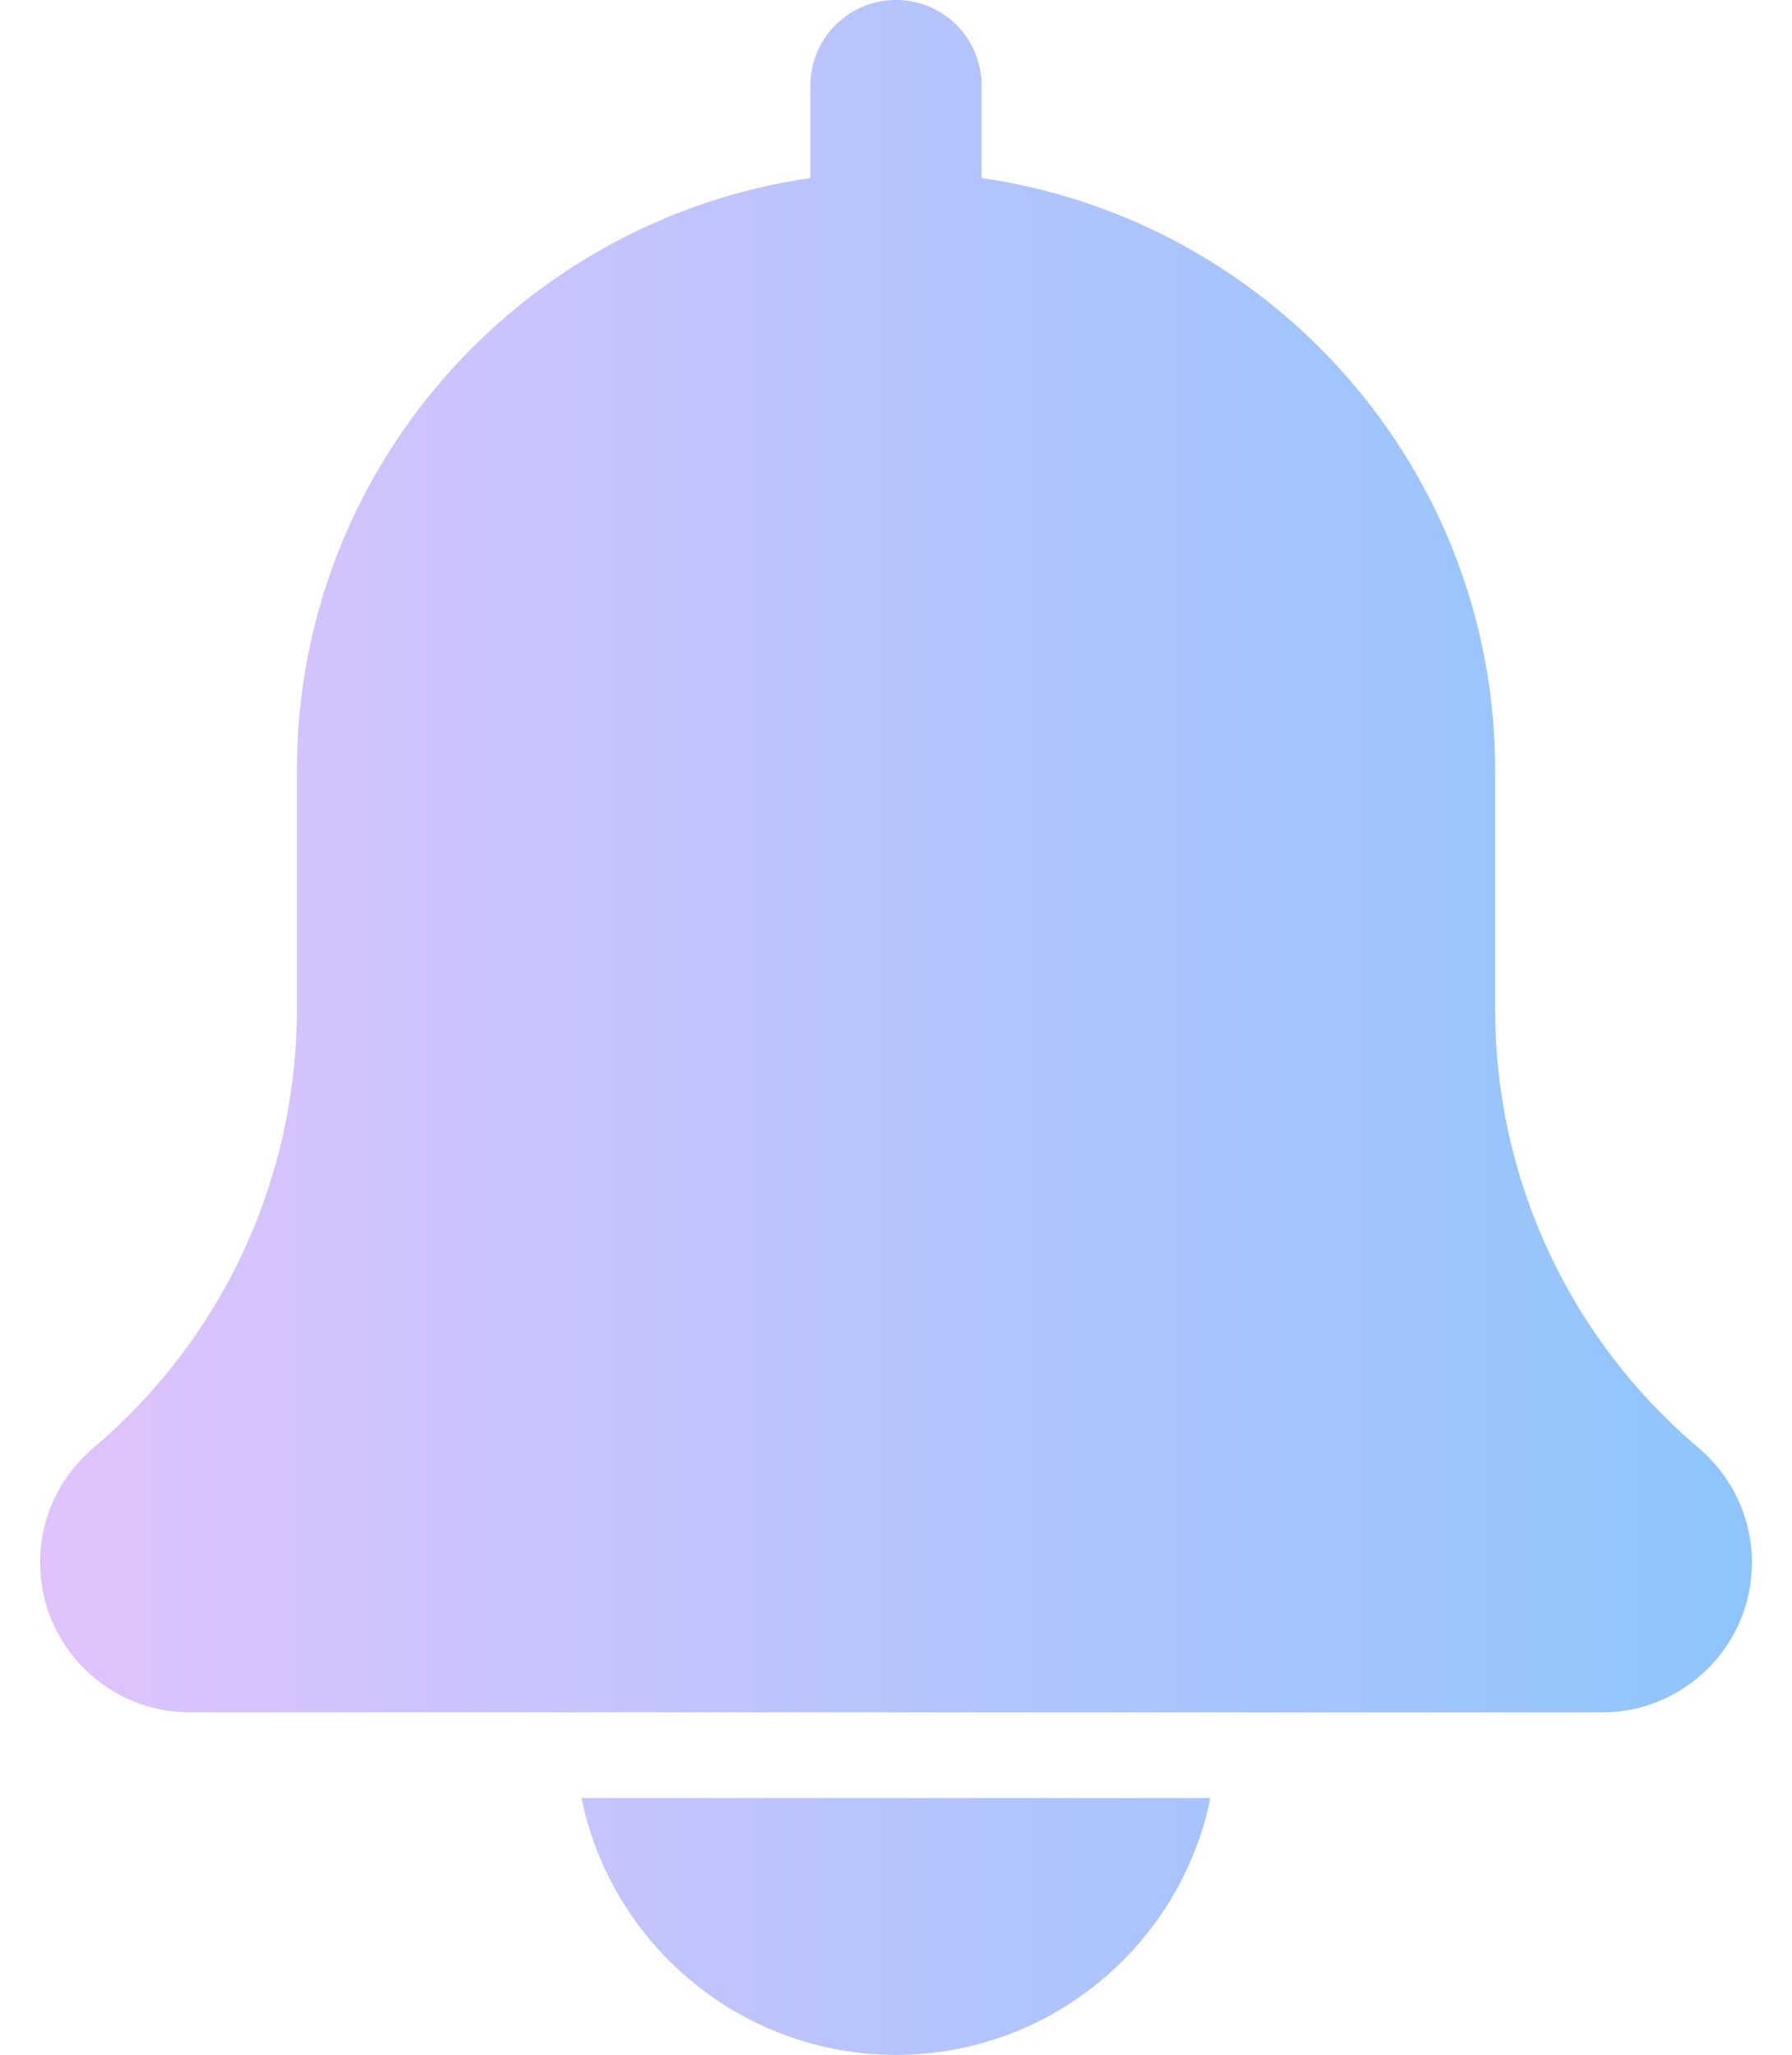
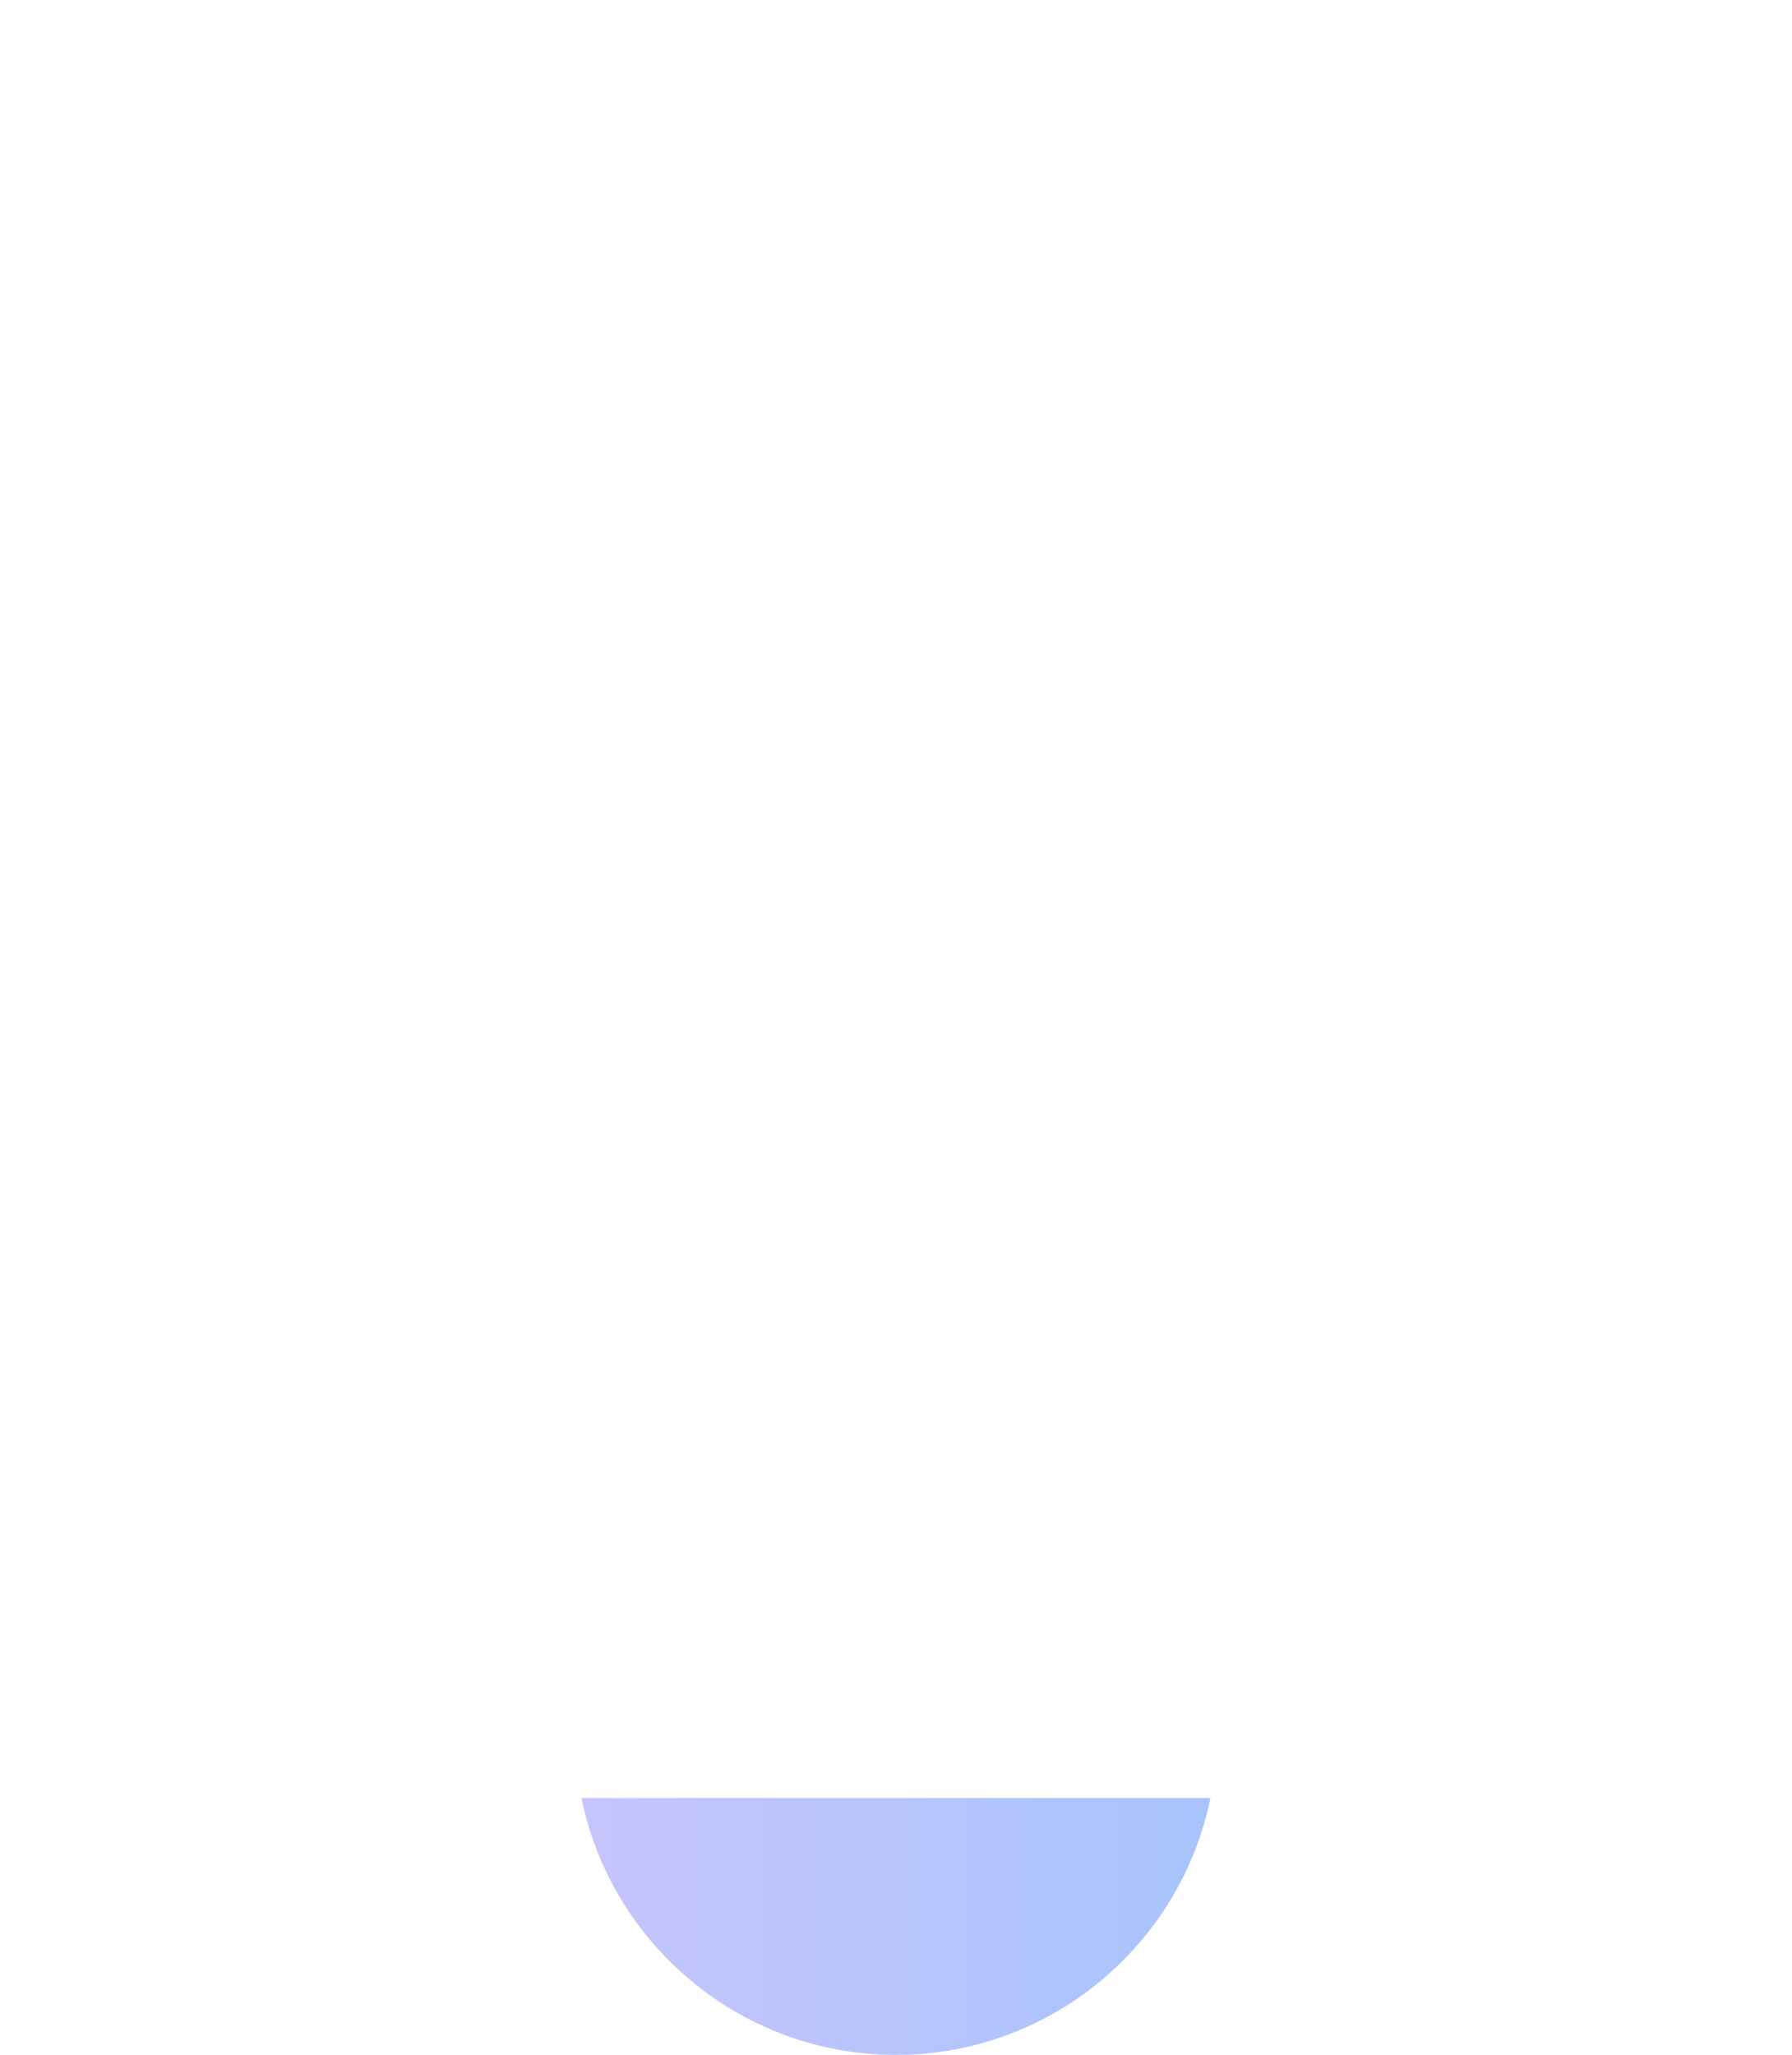
<svg xmlns="http://www.w3.org/2000/svg" fill="none" height="47" viewBox="0 0 41 47" width="41">
  <linearGradient id="a" gradientUnits="userSpaceOnUse" x1=".916" x2="40.083" y1="23.5" y2="23.5">
    <stop offset="0" stop-color="#e0c3fc" />
    <stop offset="1" stop-color="#8ec5fc" />
  </linearGradient>
  <g fill="url(#a)">
-     <path d="m38.867 33.121c-2.961-2.503-4.659-6.161-4.659-10.037v-5.46c0-6.891-5.119-12.596-11.75-13.552v-2.115c0-1.083-.877-1.958-1.958-1.958-1.081 0-1.958.875-1.958 1.958v2.115c-6.633.956-11.75 6.66-11.75 13.552v5.46c0 3.876-1.698 7.534-4.676 10.052-.762.652-1.199 1.6-1.199 2.603 0 1.89 1.537 3.427 3.427 3.427h32.312c1.89 0 3.427-1.537 3.427-3.427 0-1.003-.437-1.95-1.216-2.618z" />
    <path d="m20.499 47c3.546 0 6.513-2.528 7.195-5.875h-14.39c.681 3.347 3.648 5.875 7.195 5.875z" />
  </g>
</svg>